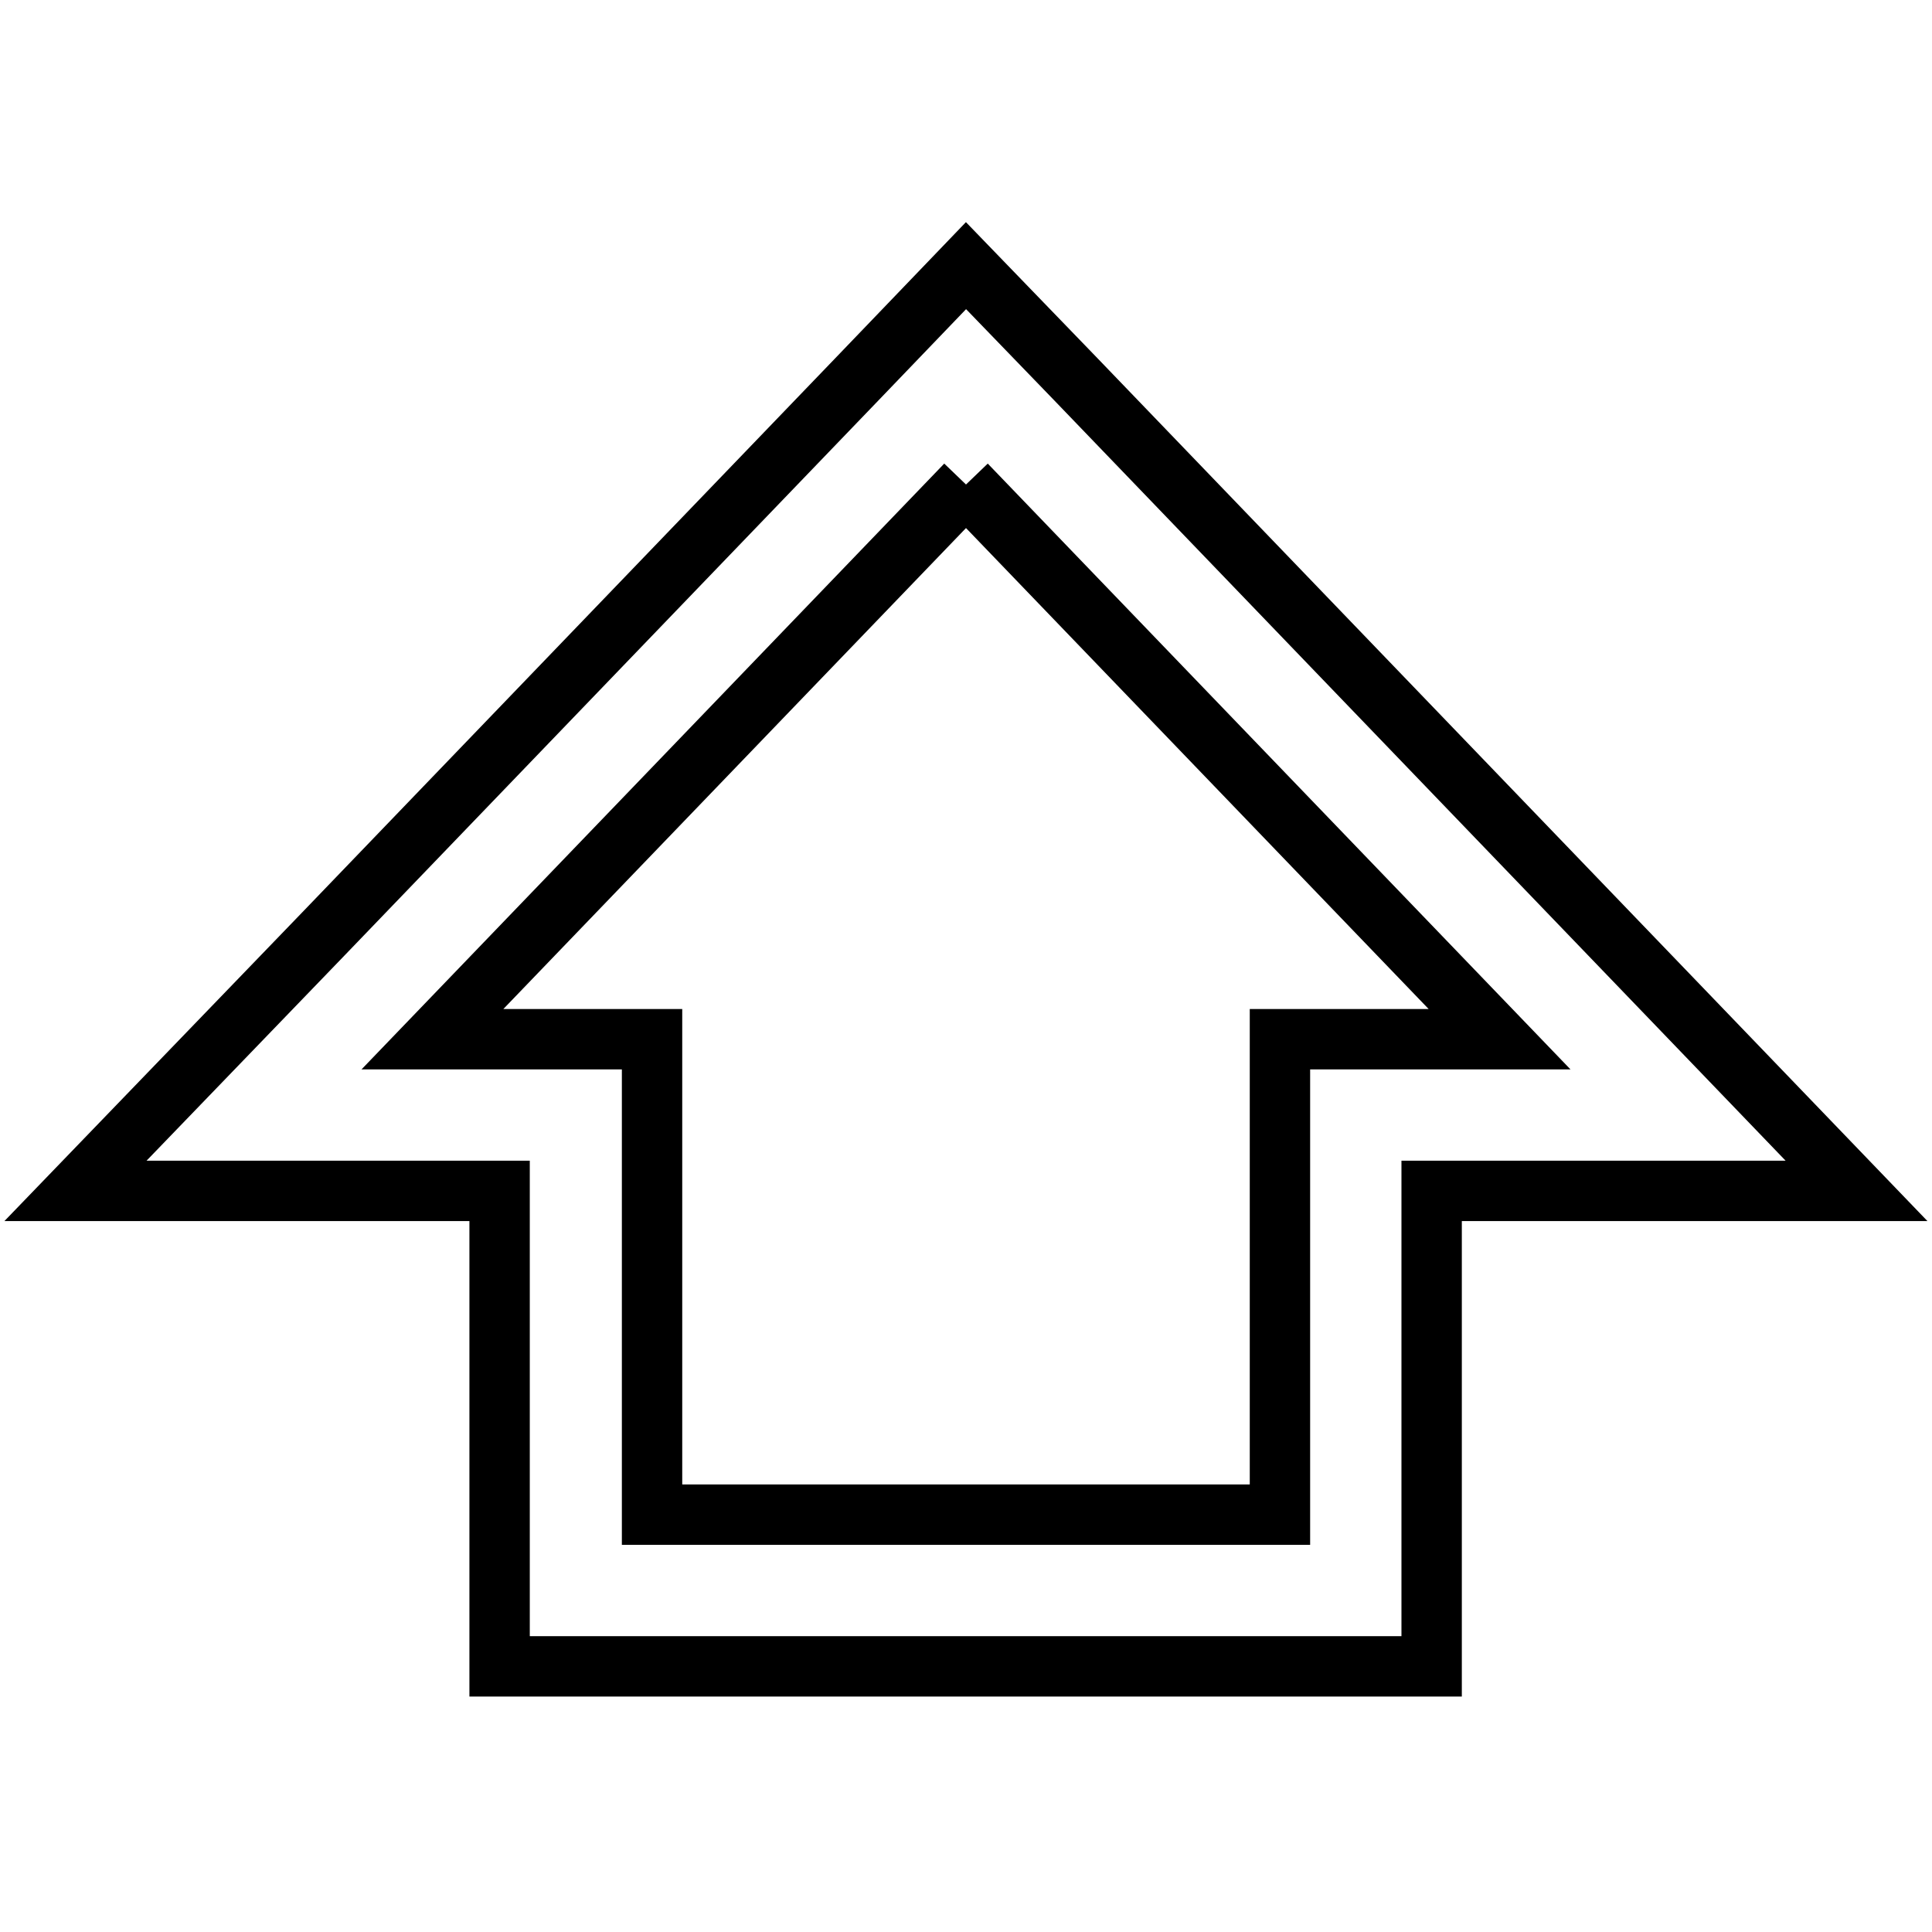
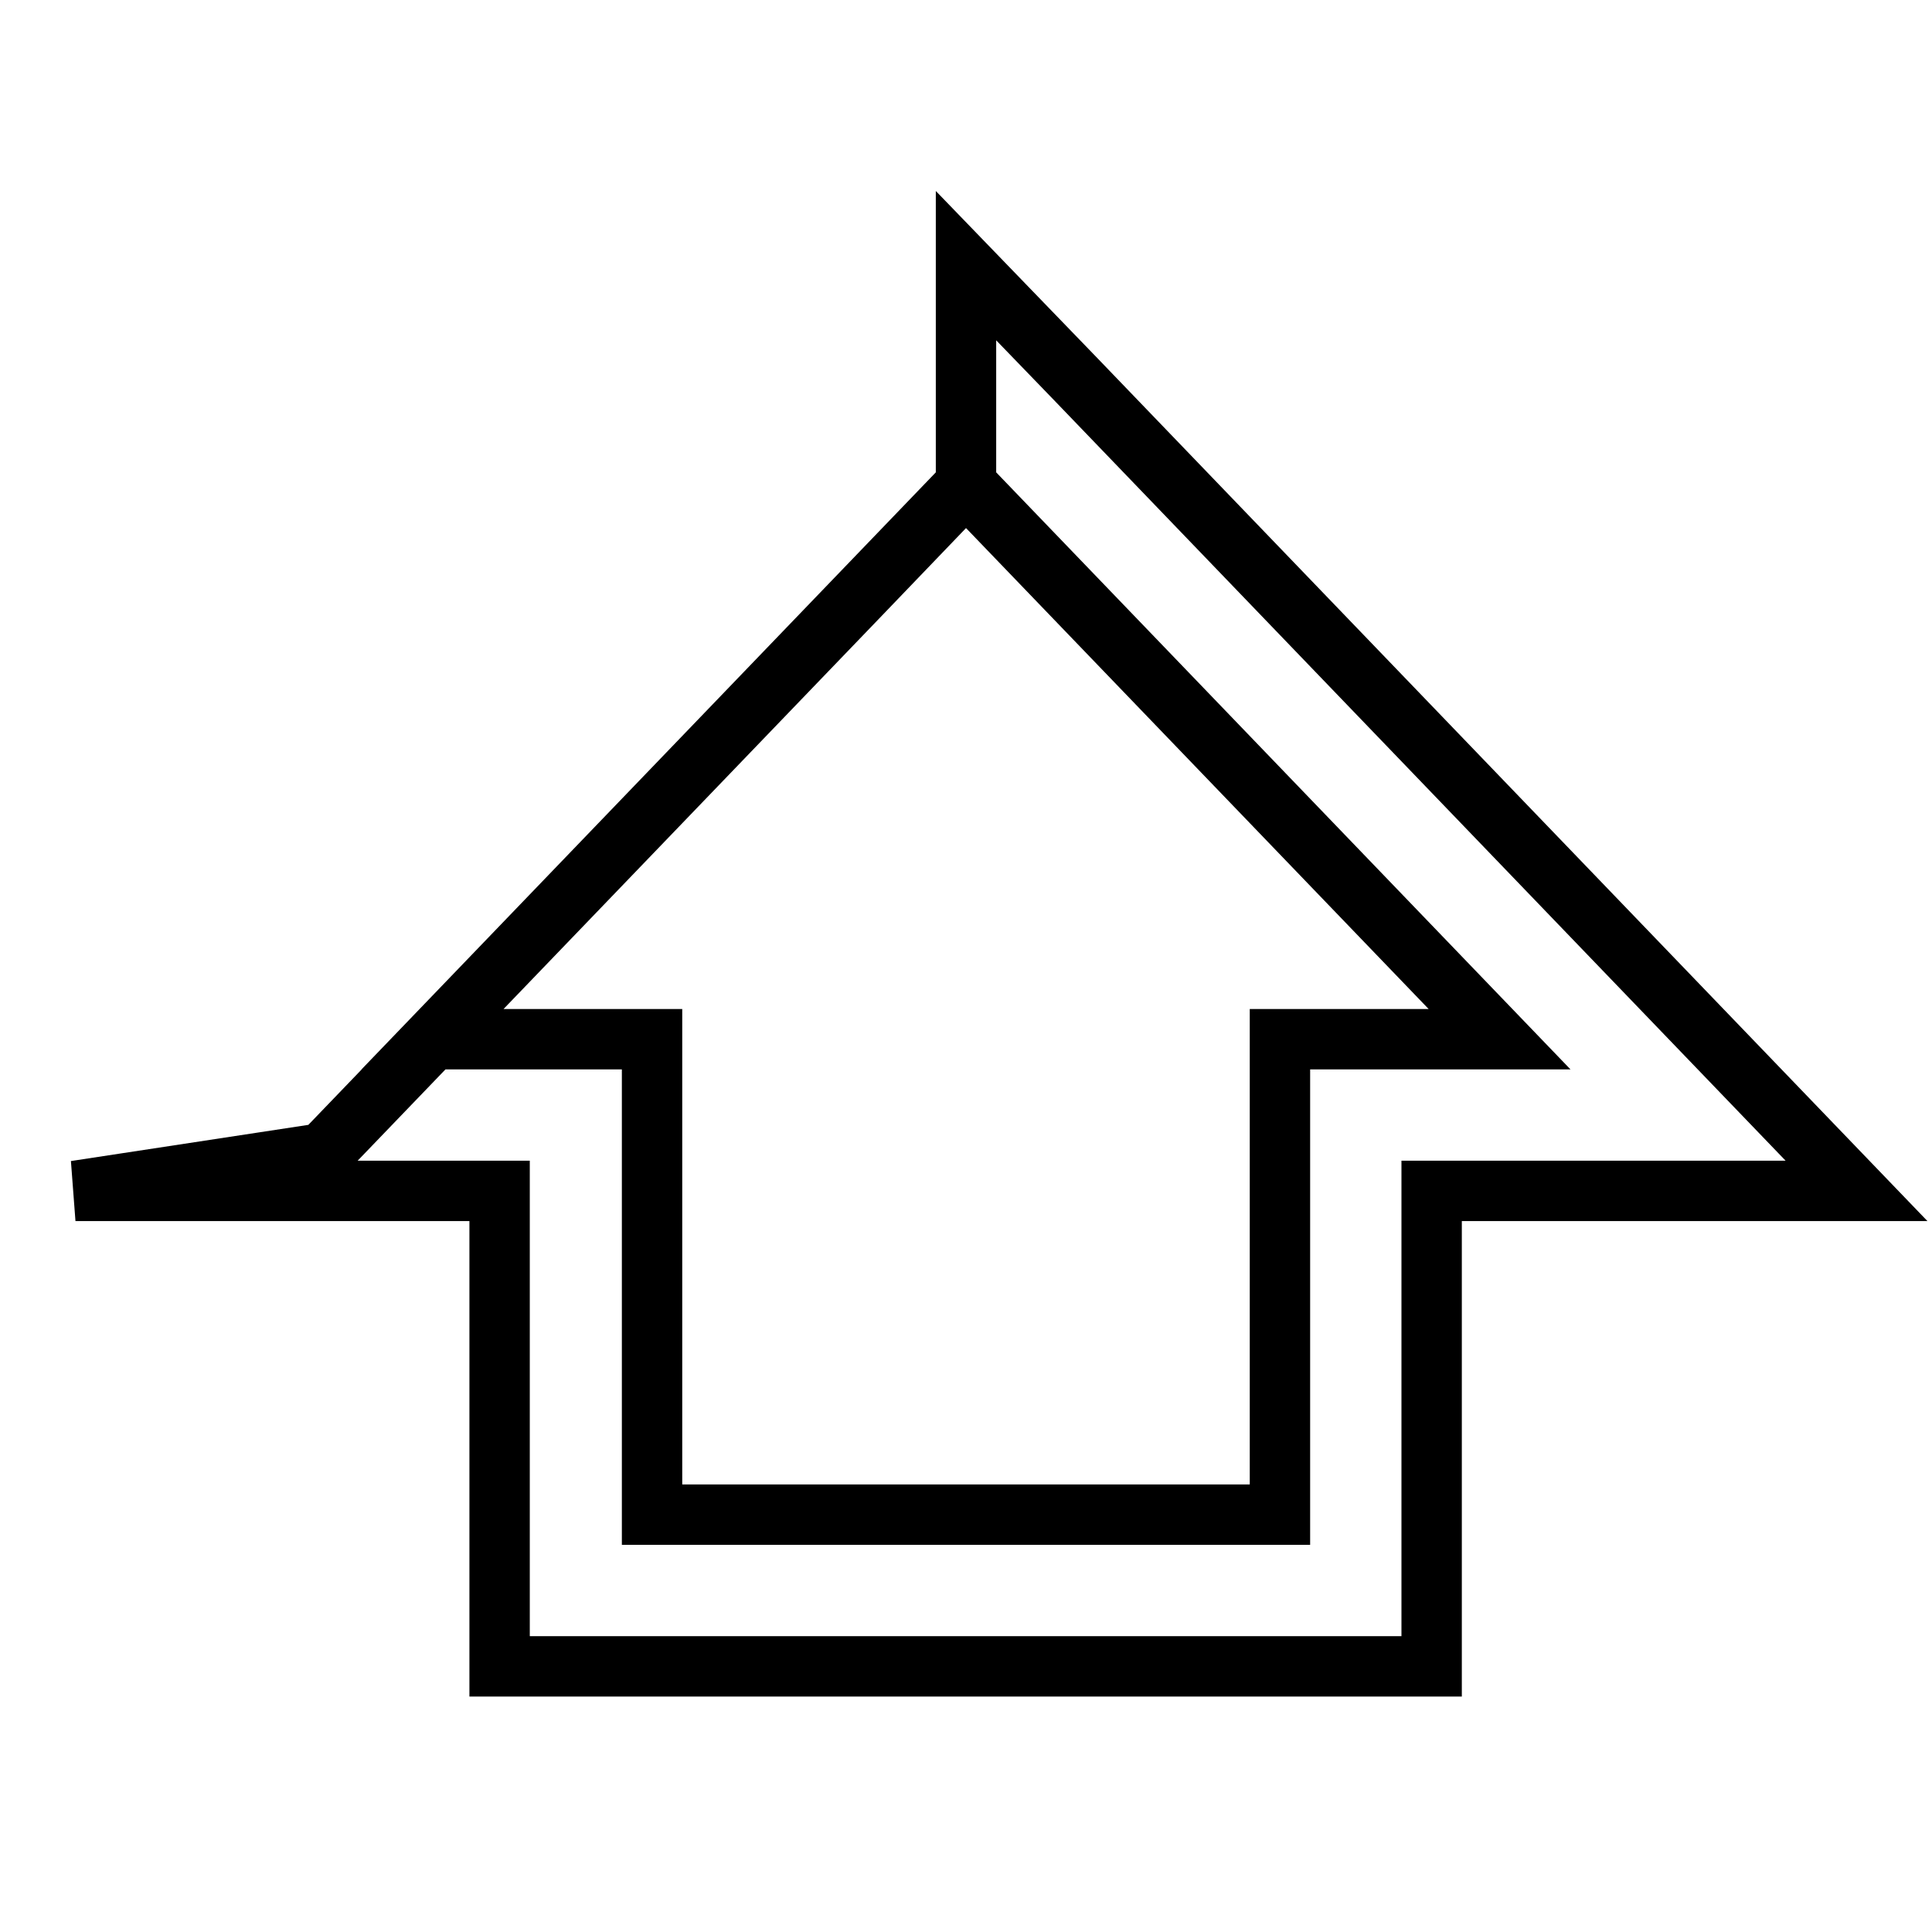
<svg xmlns="http://www.w3.org/2000/svg" version="1.1" x="0px" y="0px" viewBox="0 0 256 256" enable-background="new 0 0 256 256" xml:space="preserve">
  <g>
-     <path stroke-width="8" fill-opacity="0" stroke="#000000" d="M128,64.2l70.7,73.5h-29.1v63H86.4v-63H57.3L128,64.2 M128,35.2l-14.5,15.1l-70.7,73.5L10,157.8h56.2v63 h123.5v-63H246l-32.8-34.1l-70.7-73.5L128,35.2z" />
+     <path stroke-width="8" fill-opacity="0" stroke="#000000" d="M128,64.2l70.7,73.5h-29.1v63H86.4v-63H57.3L128,64.2 l-14.5,15.1l-70.7,73.5L10,157.8h56.2v63 h123.5v-63H246l-32.8-34.1l-70.7-73.5L128,35.2z" />
  </g>
</svg>